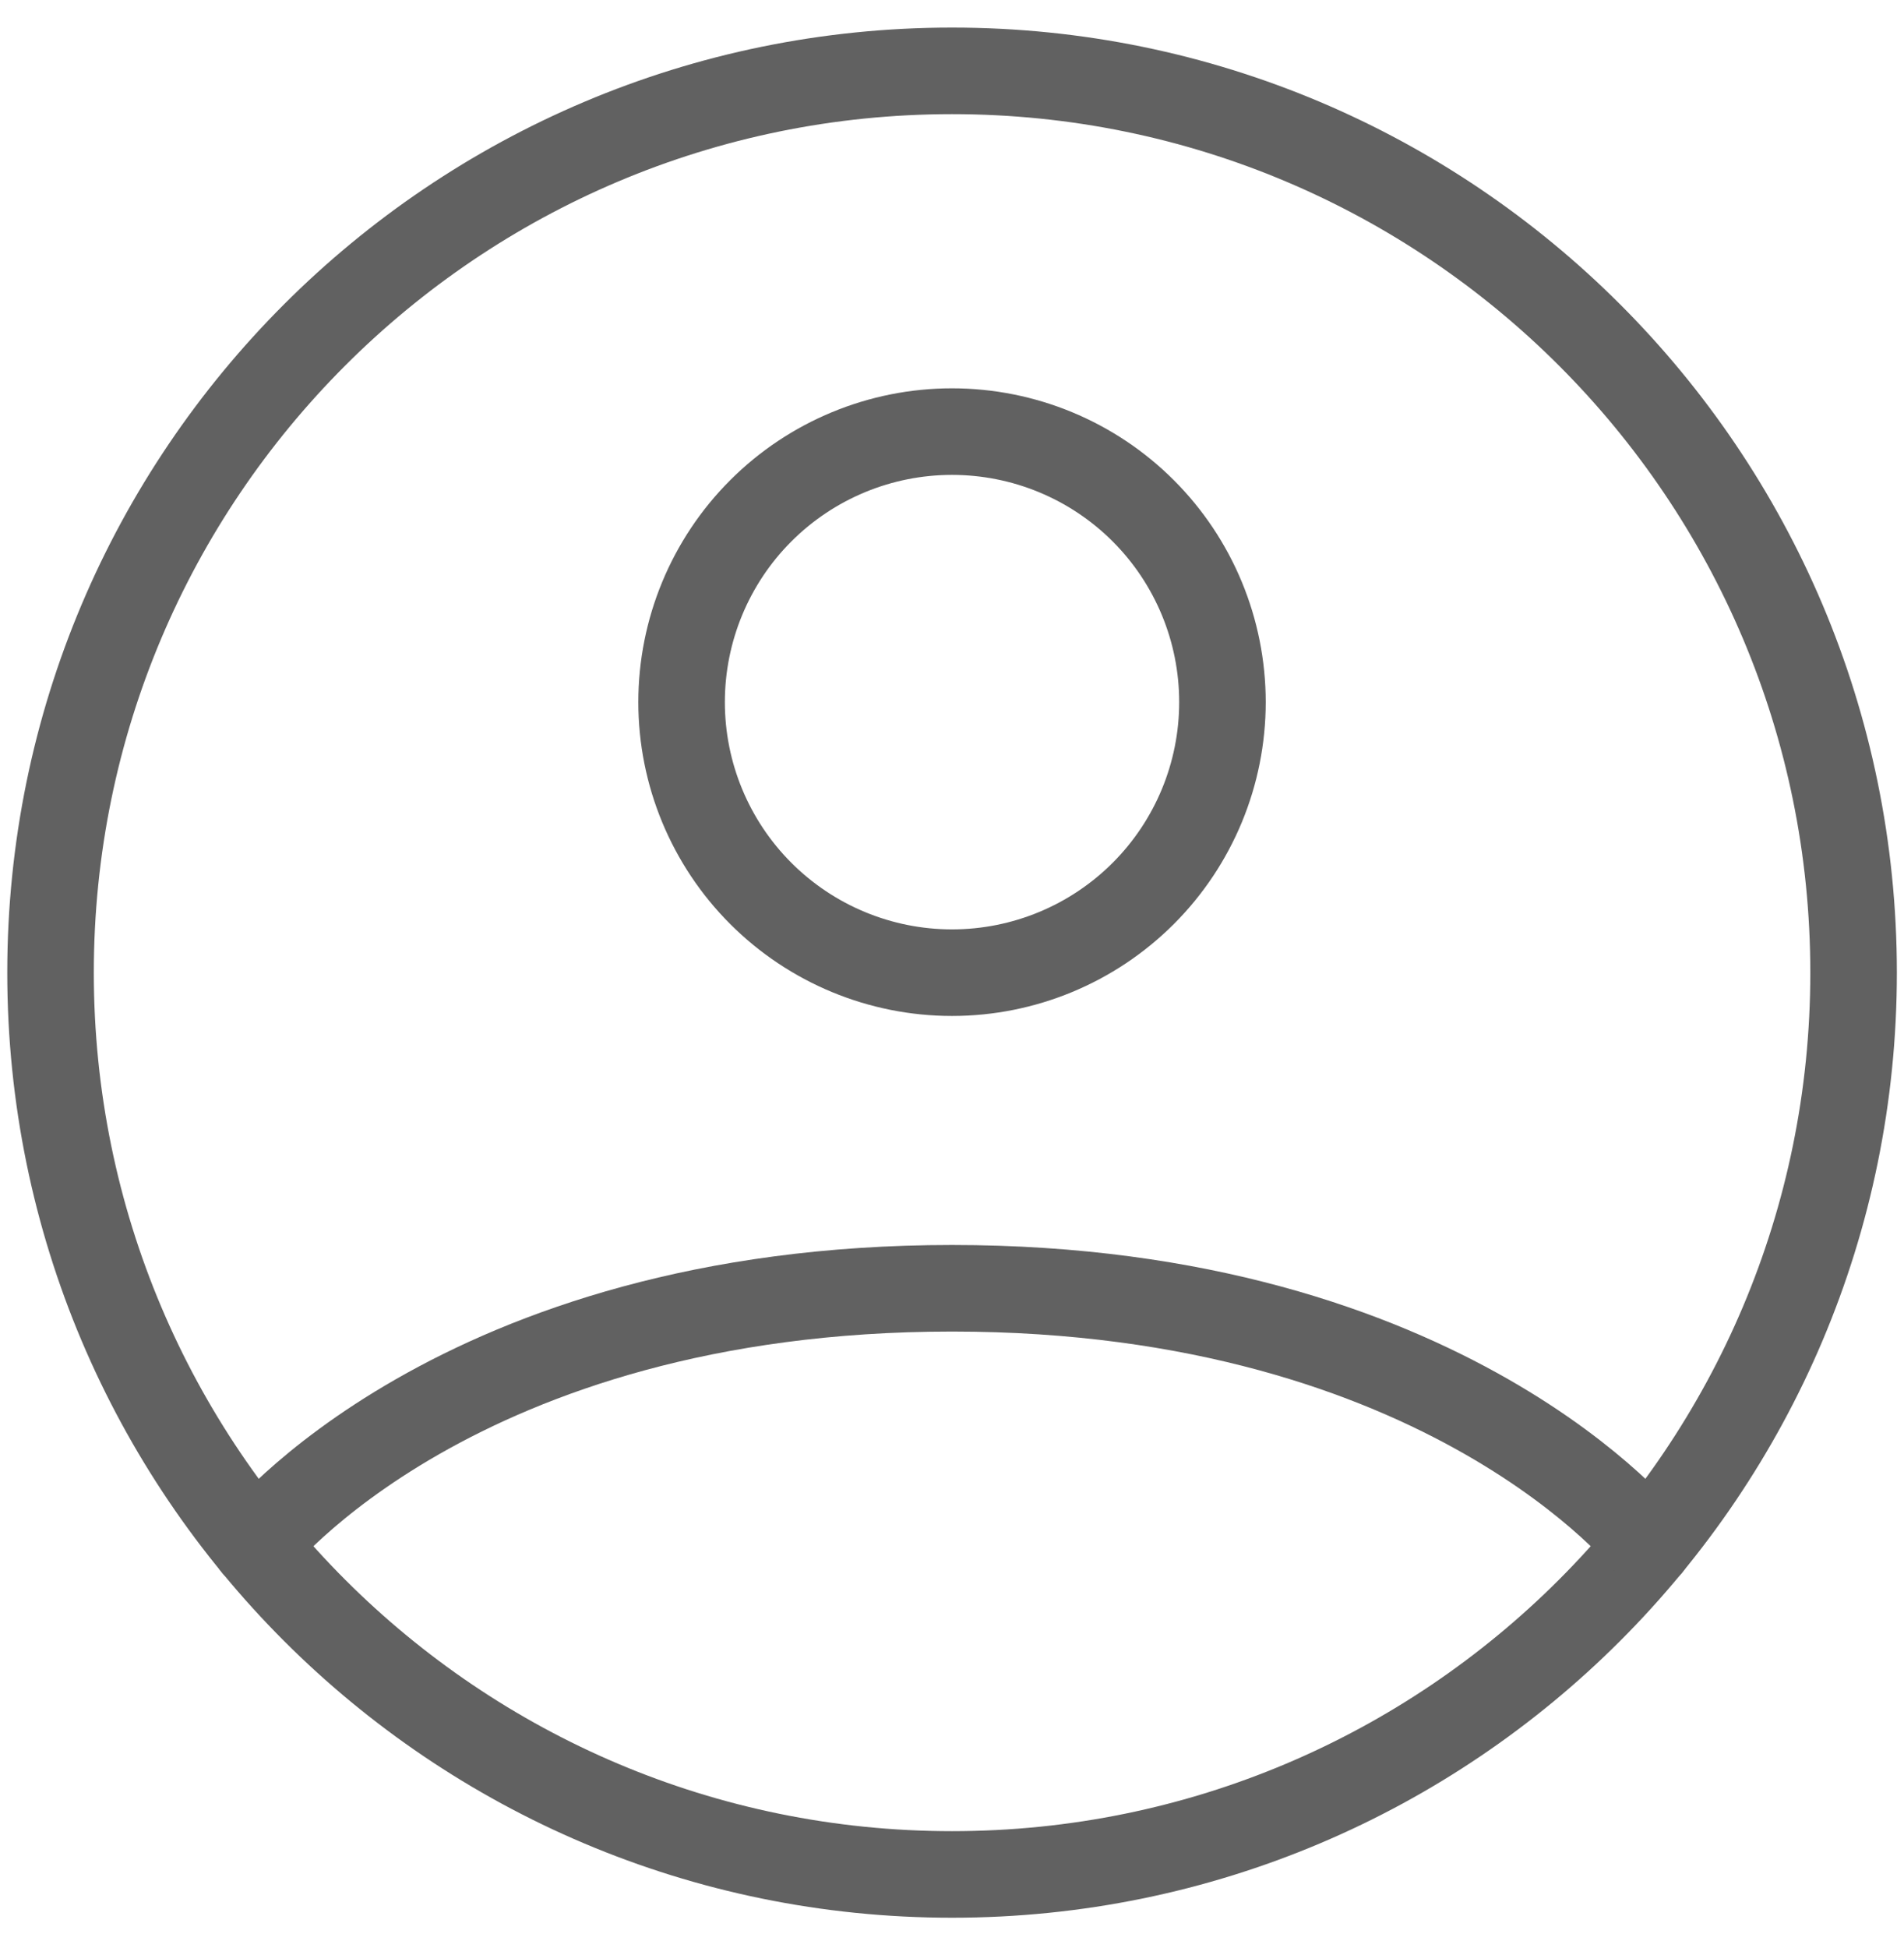
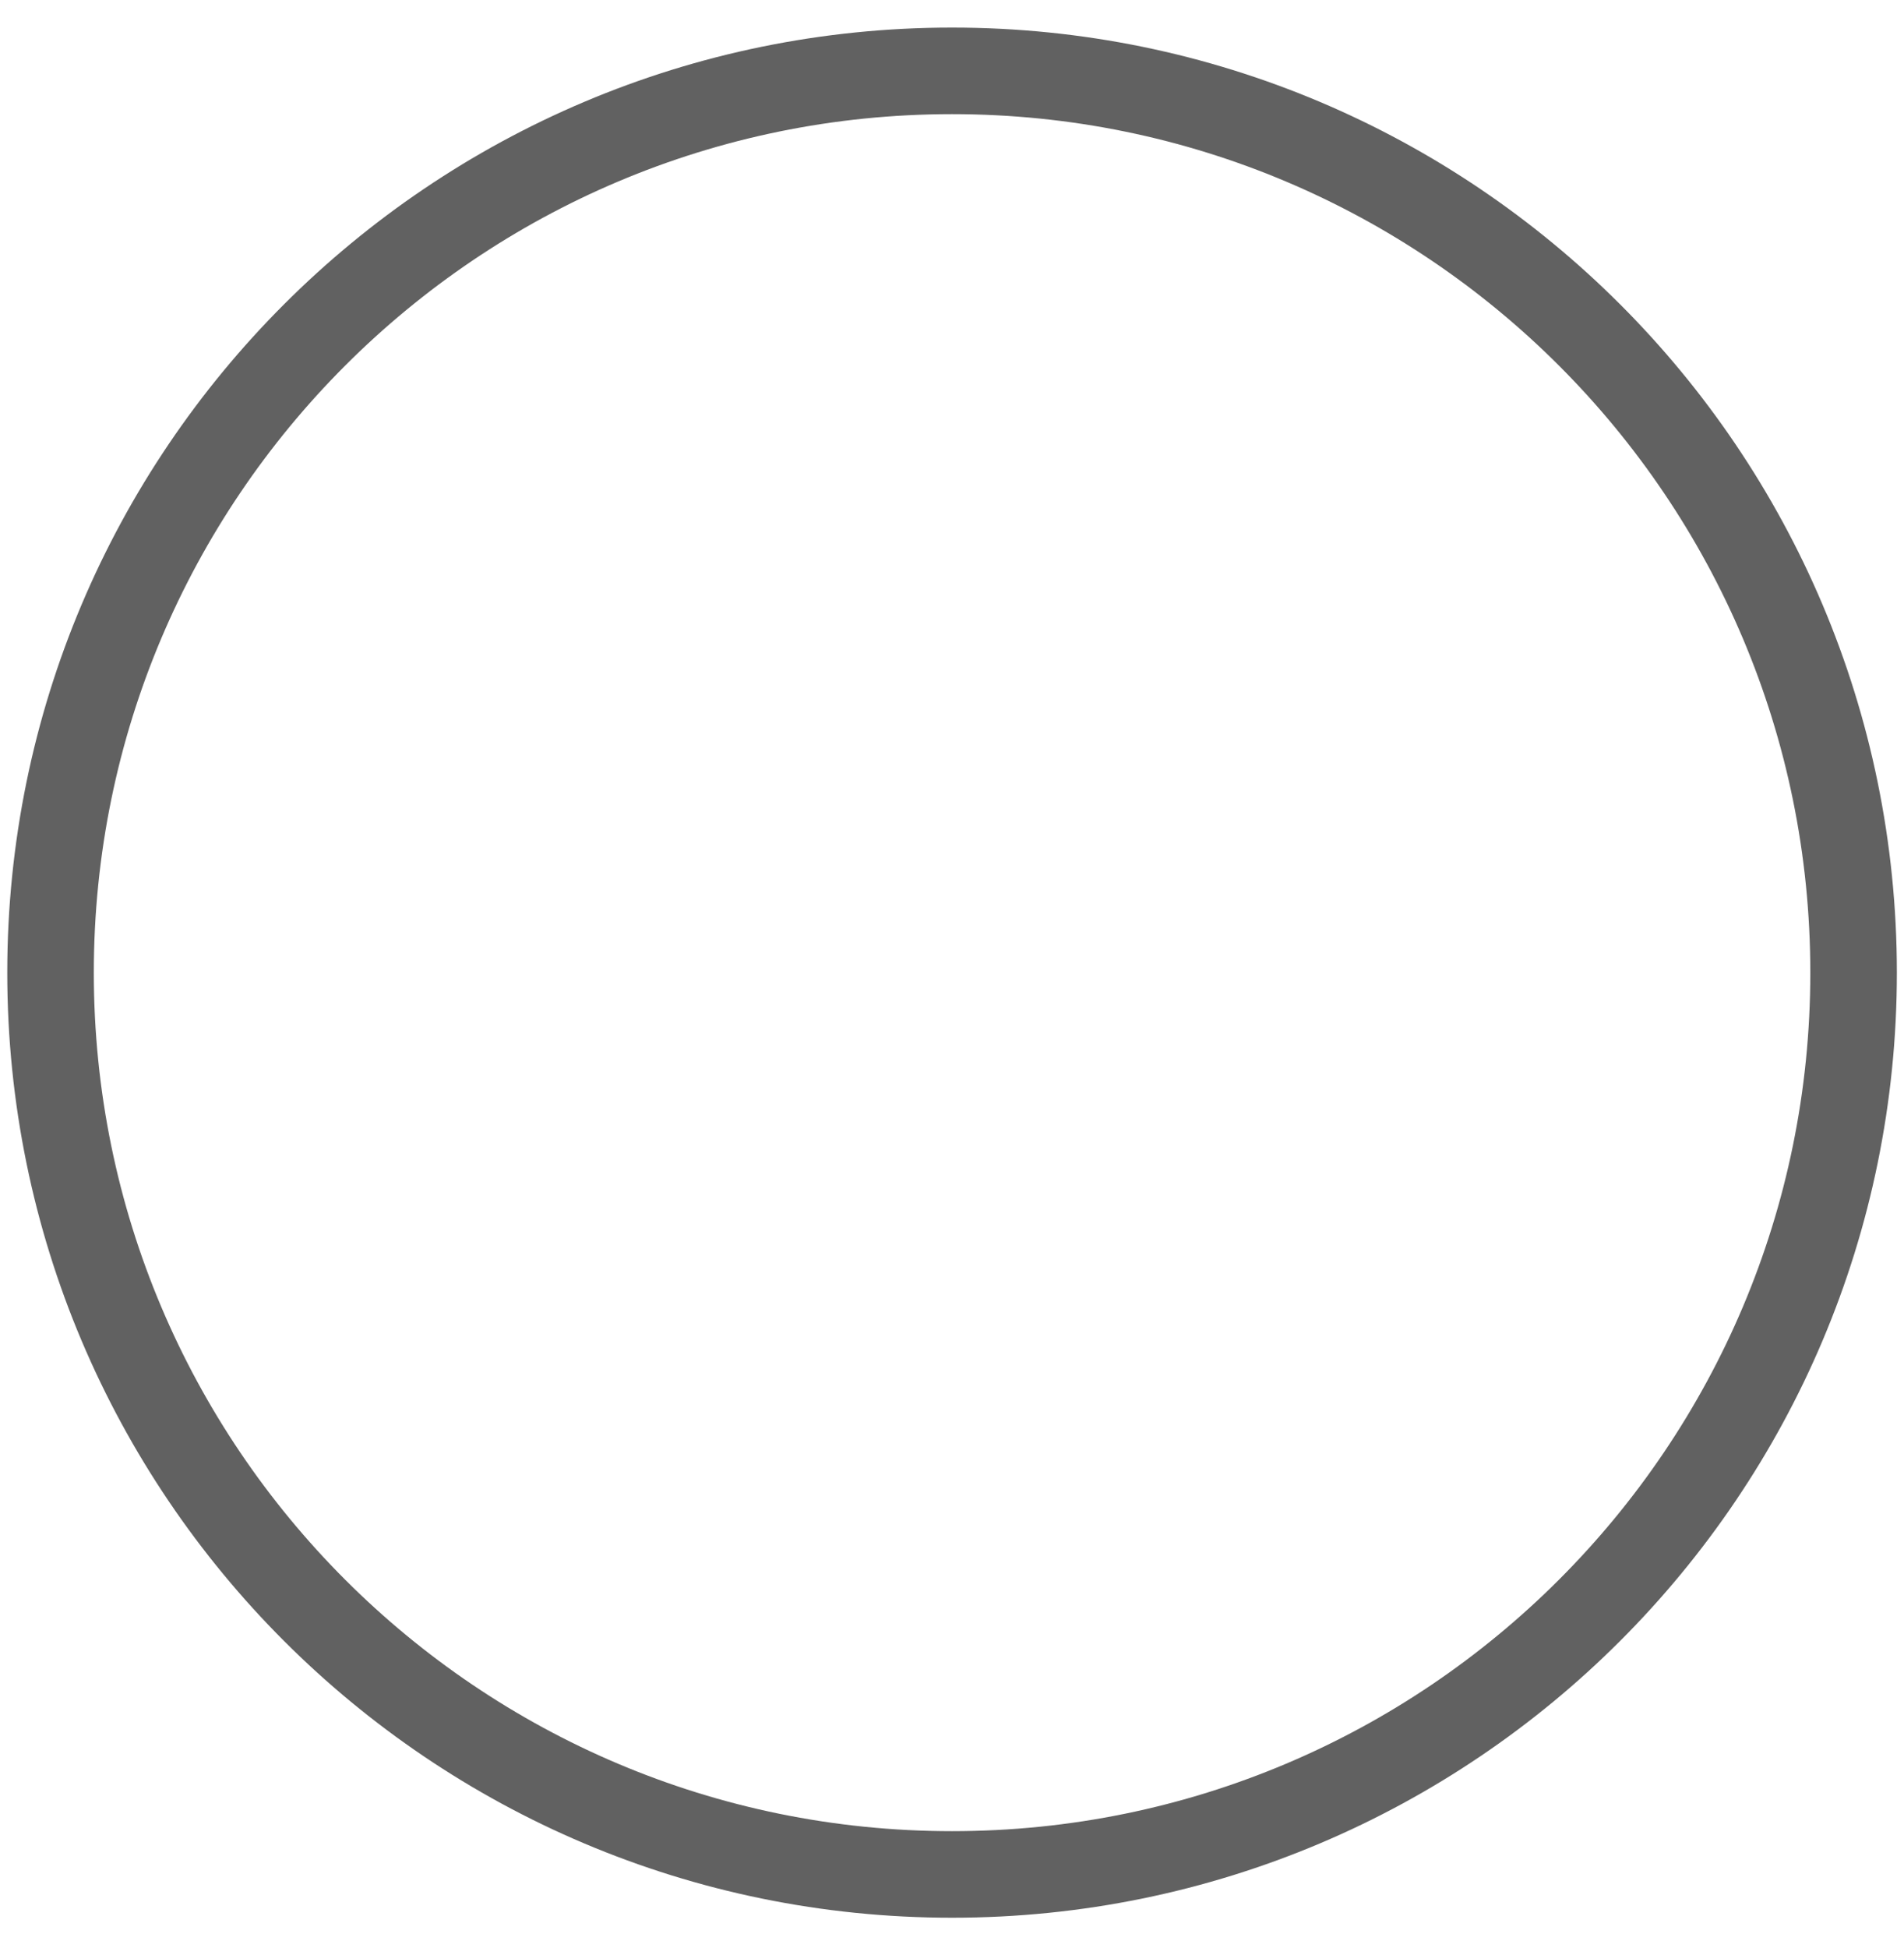
<svg xmlns="http://www.w3.org/2000/svg" width="44" height="45" viewBox="0 0 44 45" fill="none">
  <path d="M22.001 1.637C10.495 1.637 1.168 10.964 1.168 22.471C1.168 33.977 10.495 43.304 22.001 43.304C33.508 43.304 42.835 33.977 42.835 22.471C42.835 10.964 33.508 1.637 22.001 1.637Z" stroke="#616161" stroke-width="2" stroke-linecap="round" stroke-linejoin="round" />
-   <path d="M5.898 35.691C5.898 35.691 10.542 29.762 22 29.762C33.459 29.762 38.105 35.691 38.105 35.691M22 22.471C23.658 22.471 25.248 21.812 26.42 20.64C27.592 19.468 28.25 17.878 28.25 16.221C28.25 14.563 27.592 12.973 26.42 11.801C25.248 10.629 23.658 9.971 22 9.971C20.343 9.971 18.753 10.629 17.581 11.801C16.409 12.973 15.751 14.563 15.751 16.221C15.751 17.878 16.409 19.468 17.581 20.64C18.753 21.812 20.343 22.471 22 22.471Z" stroke="#616161" stroke-width="2" stroke-linecap="round" stroke-linejoin="round" />
</svg>